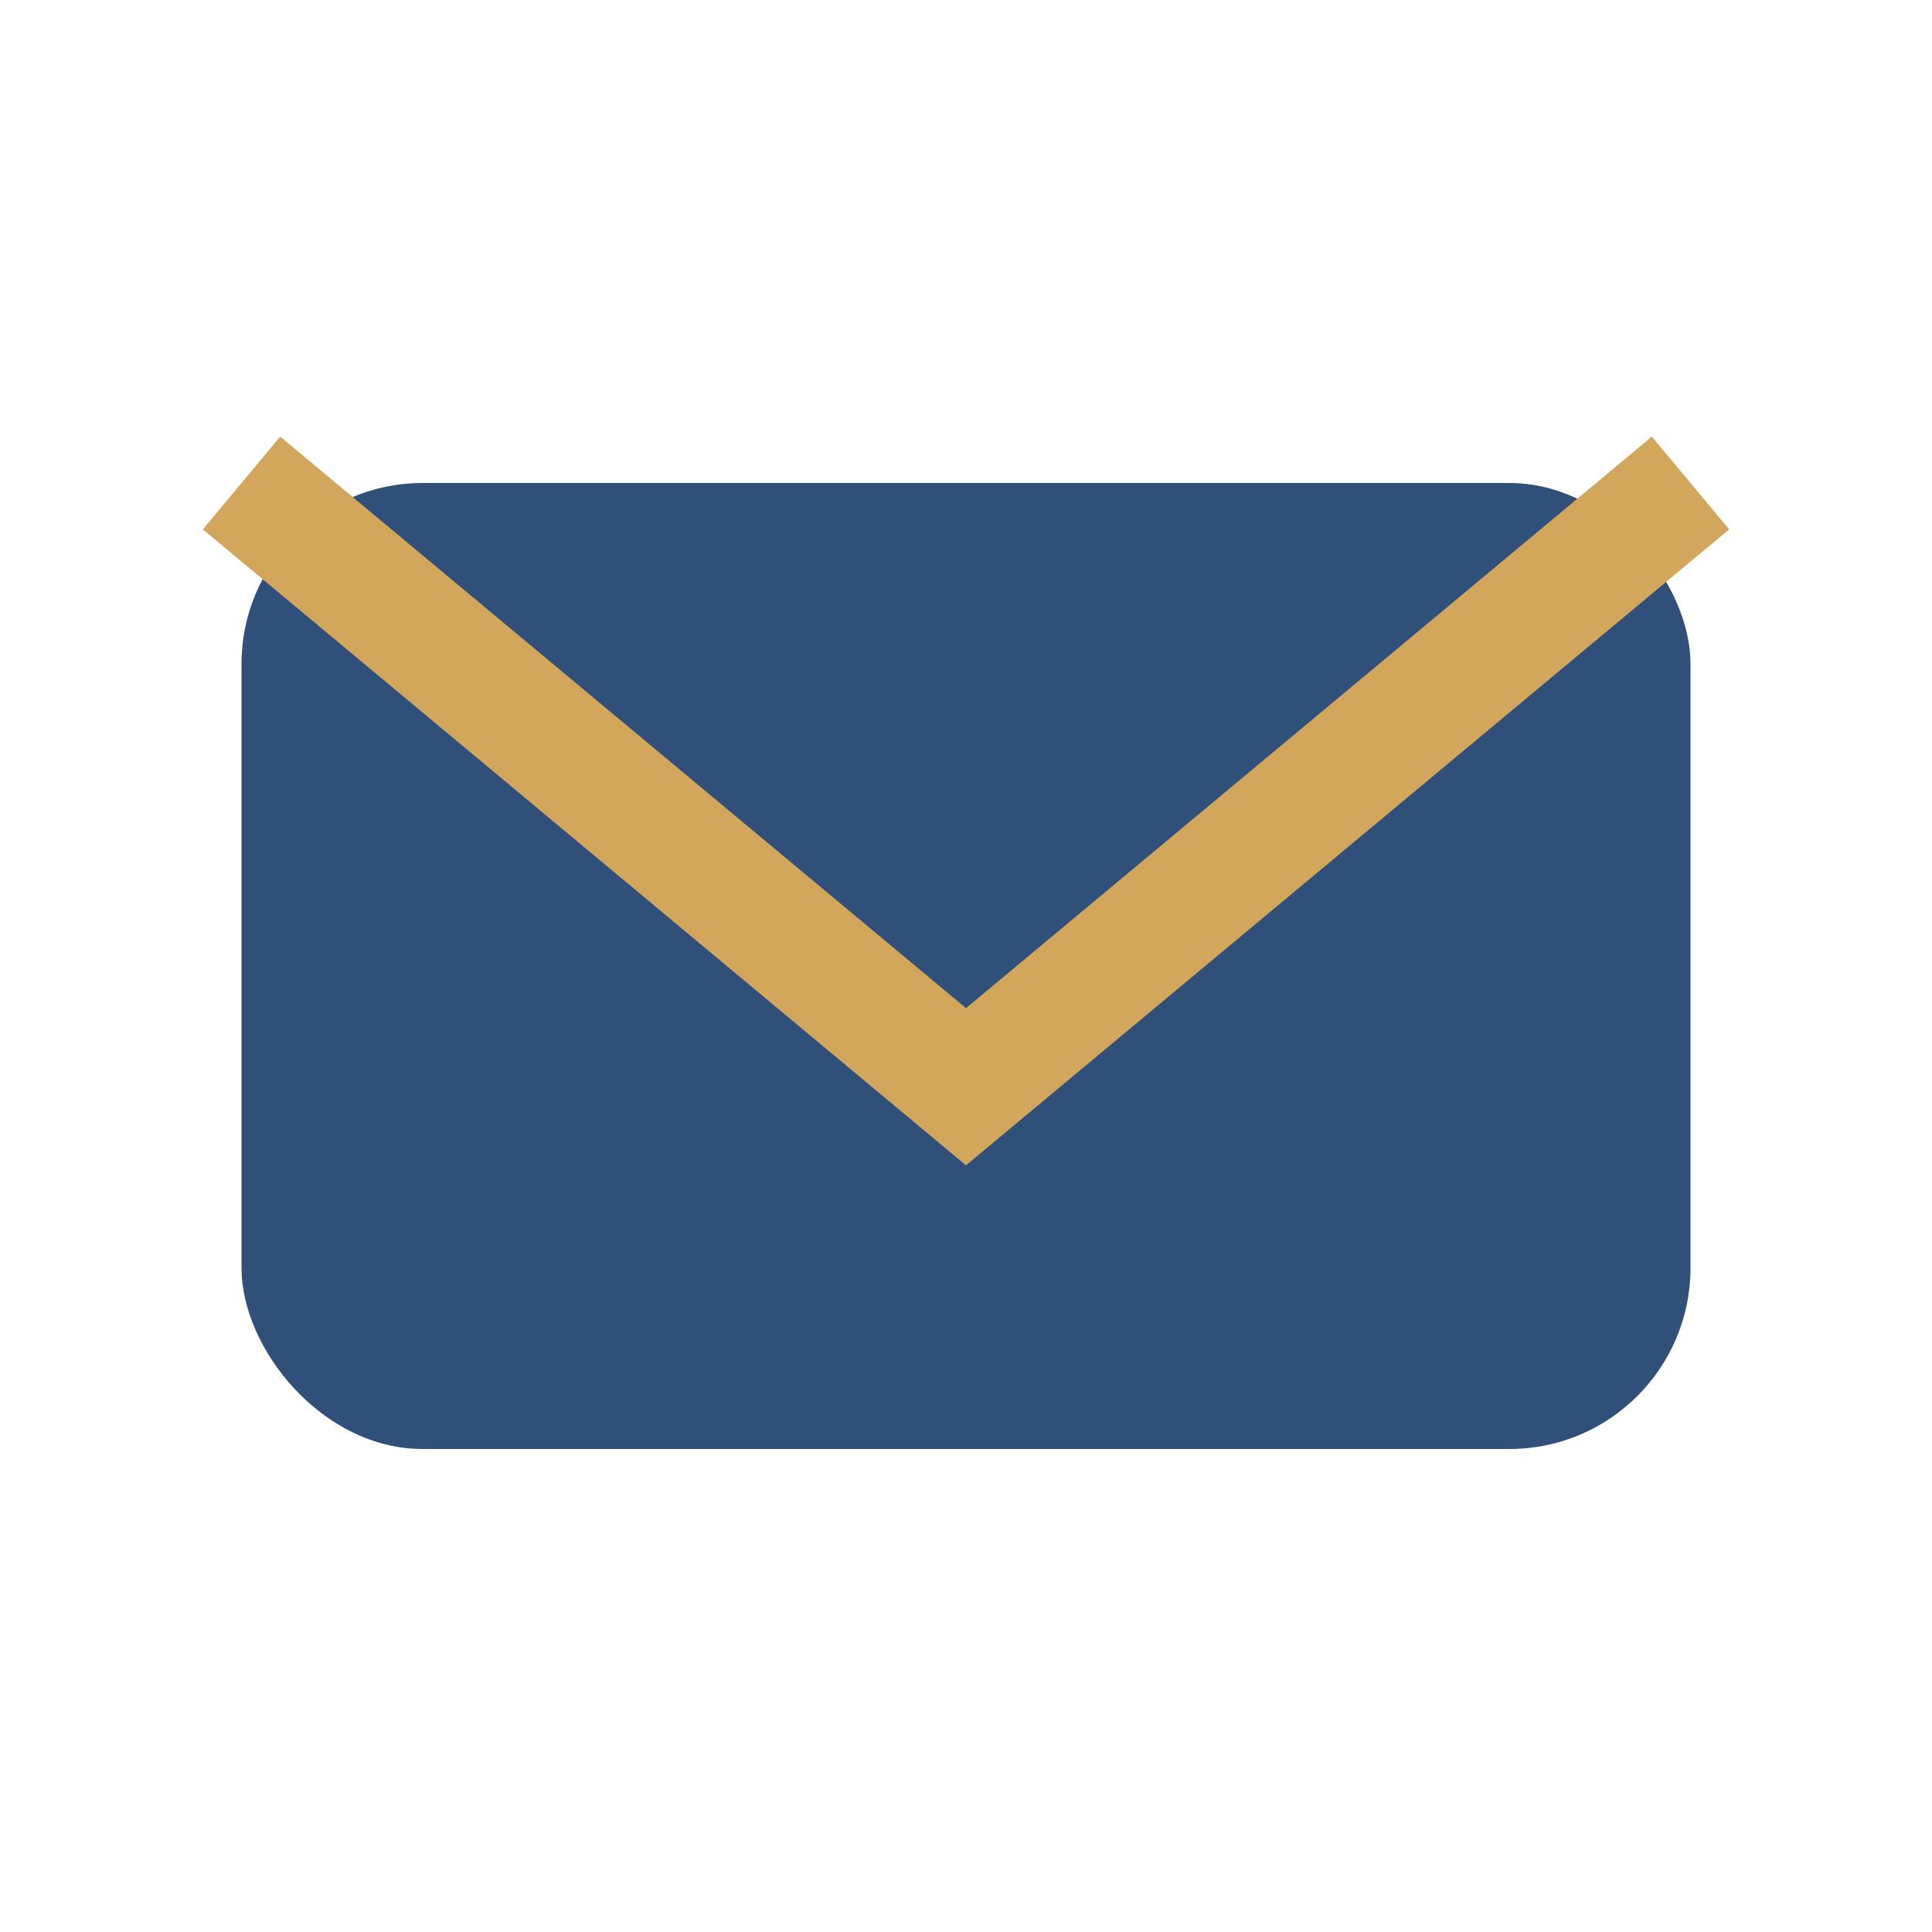
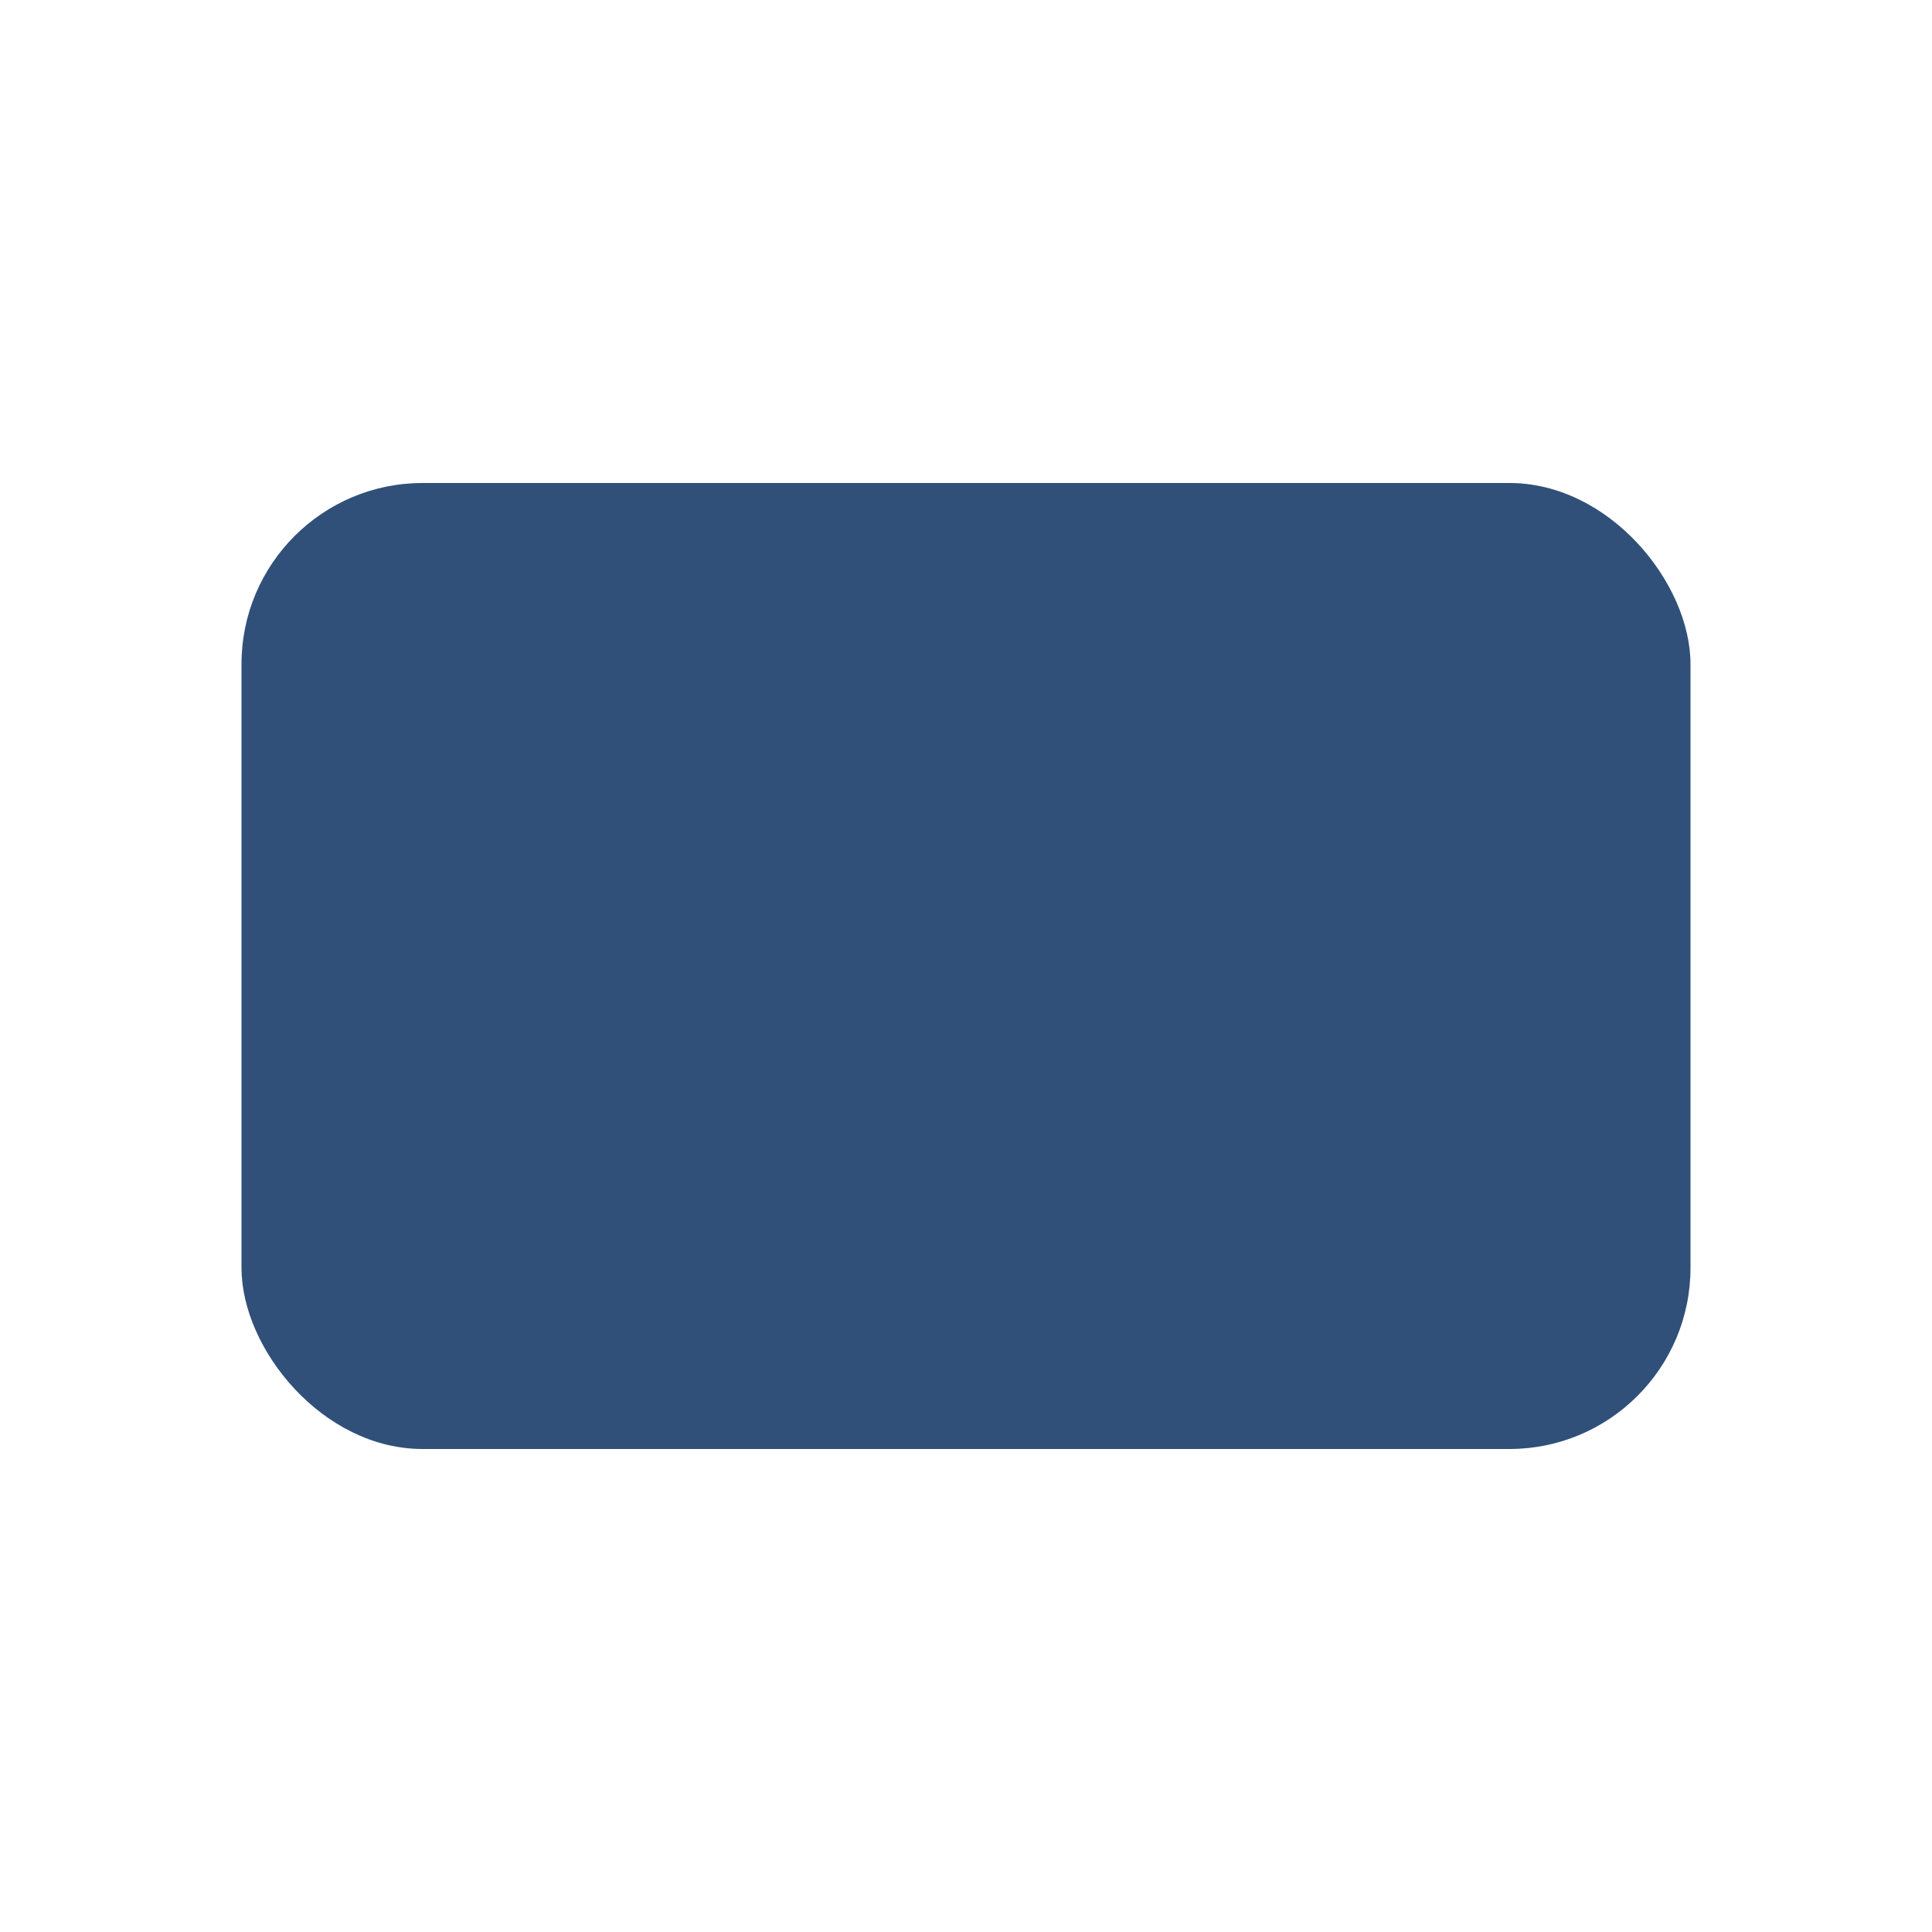
<svg xmlns="http://www.w3.org/2000/svg" width="32" height="32" viewBox="0 0 32 32">
  <rect x="4" y="8" width="24" height="16" rx="3" fill="#30507A" />
-   <path d="M4 8l12 10 12-10" fill="none" stroke="#D2A75B" stroke-width="2" />
</svg>